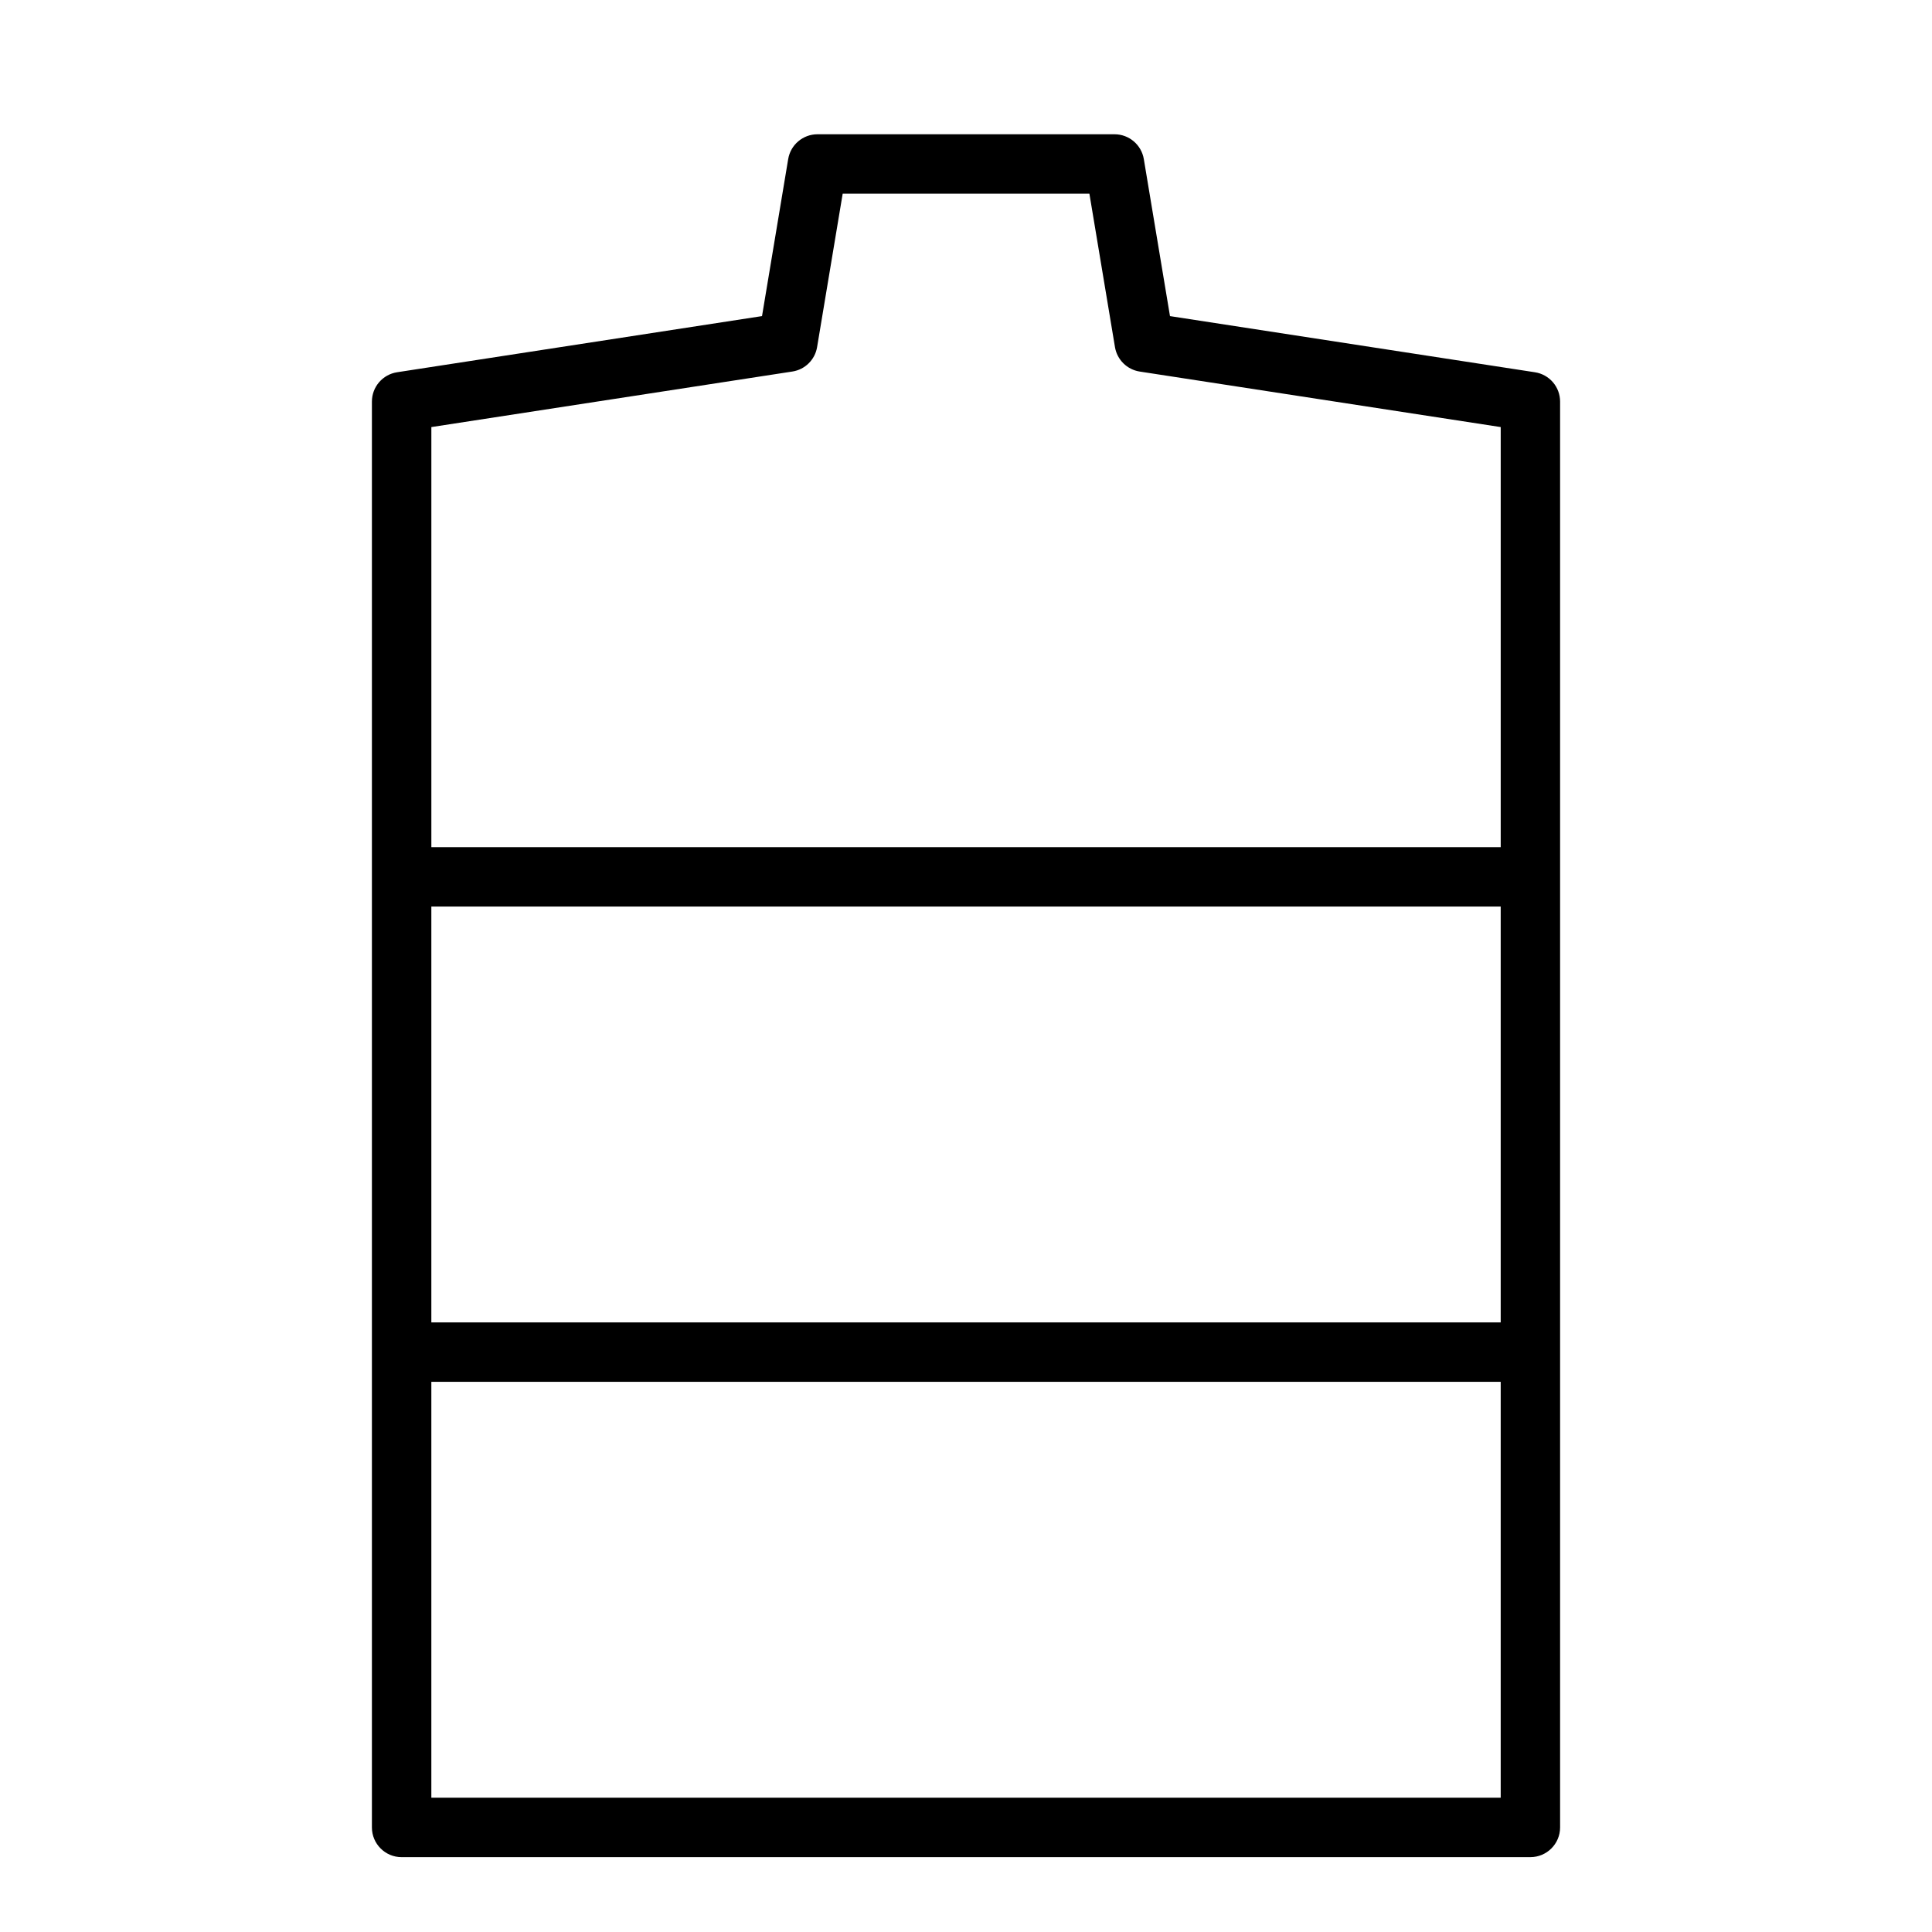
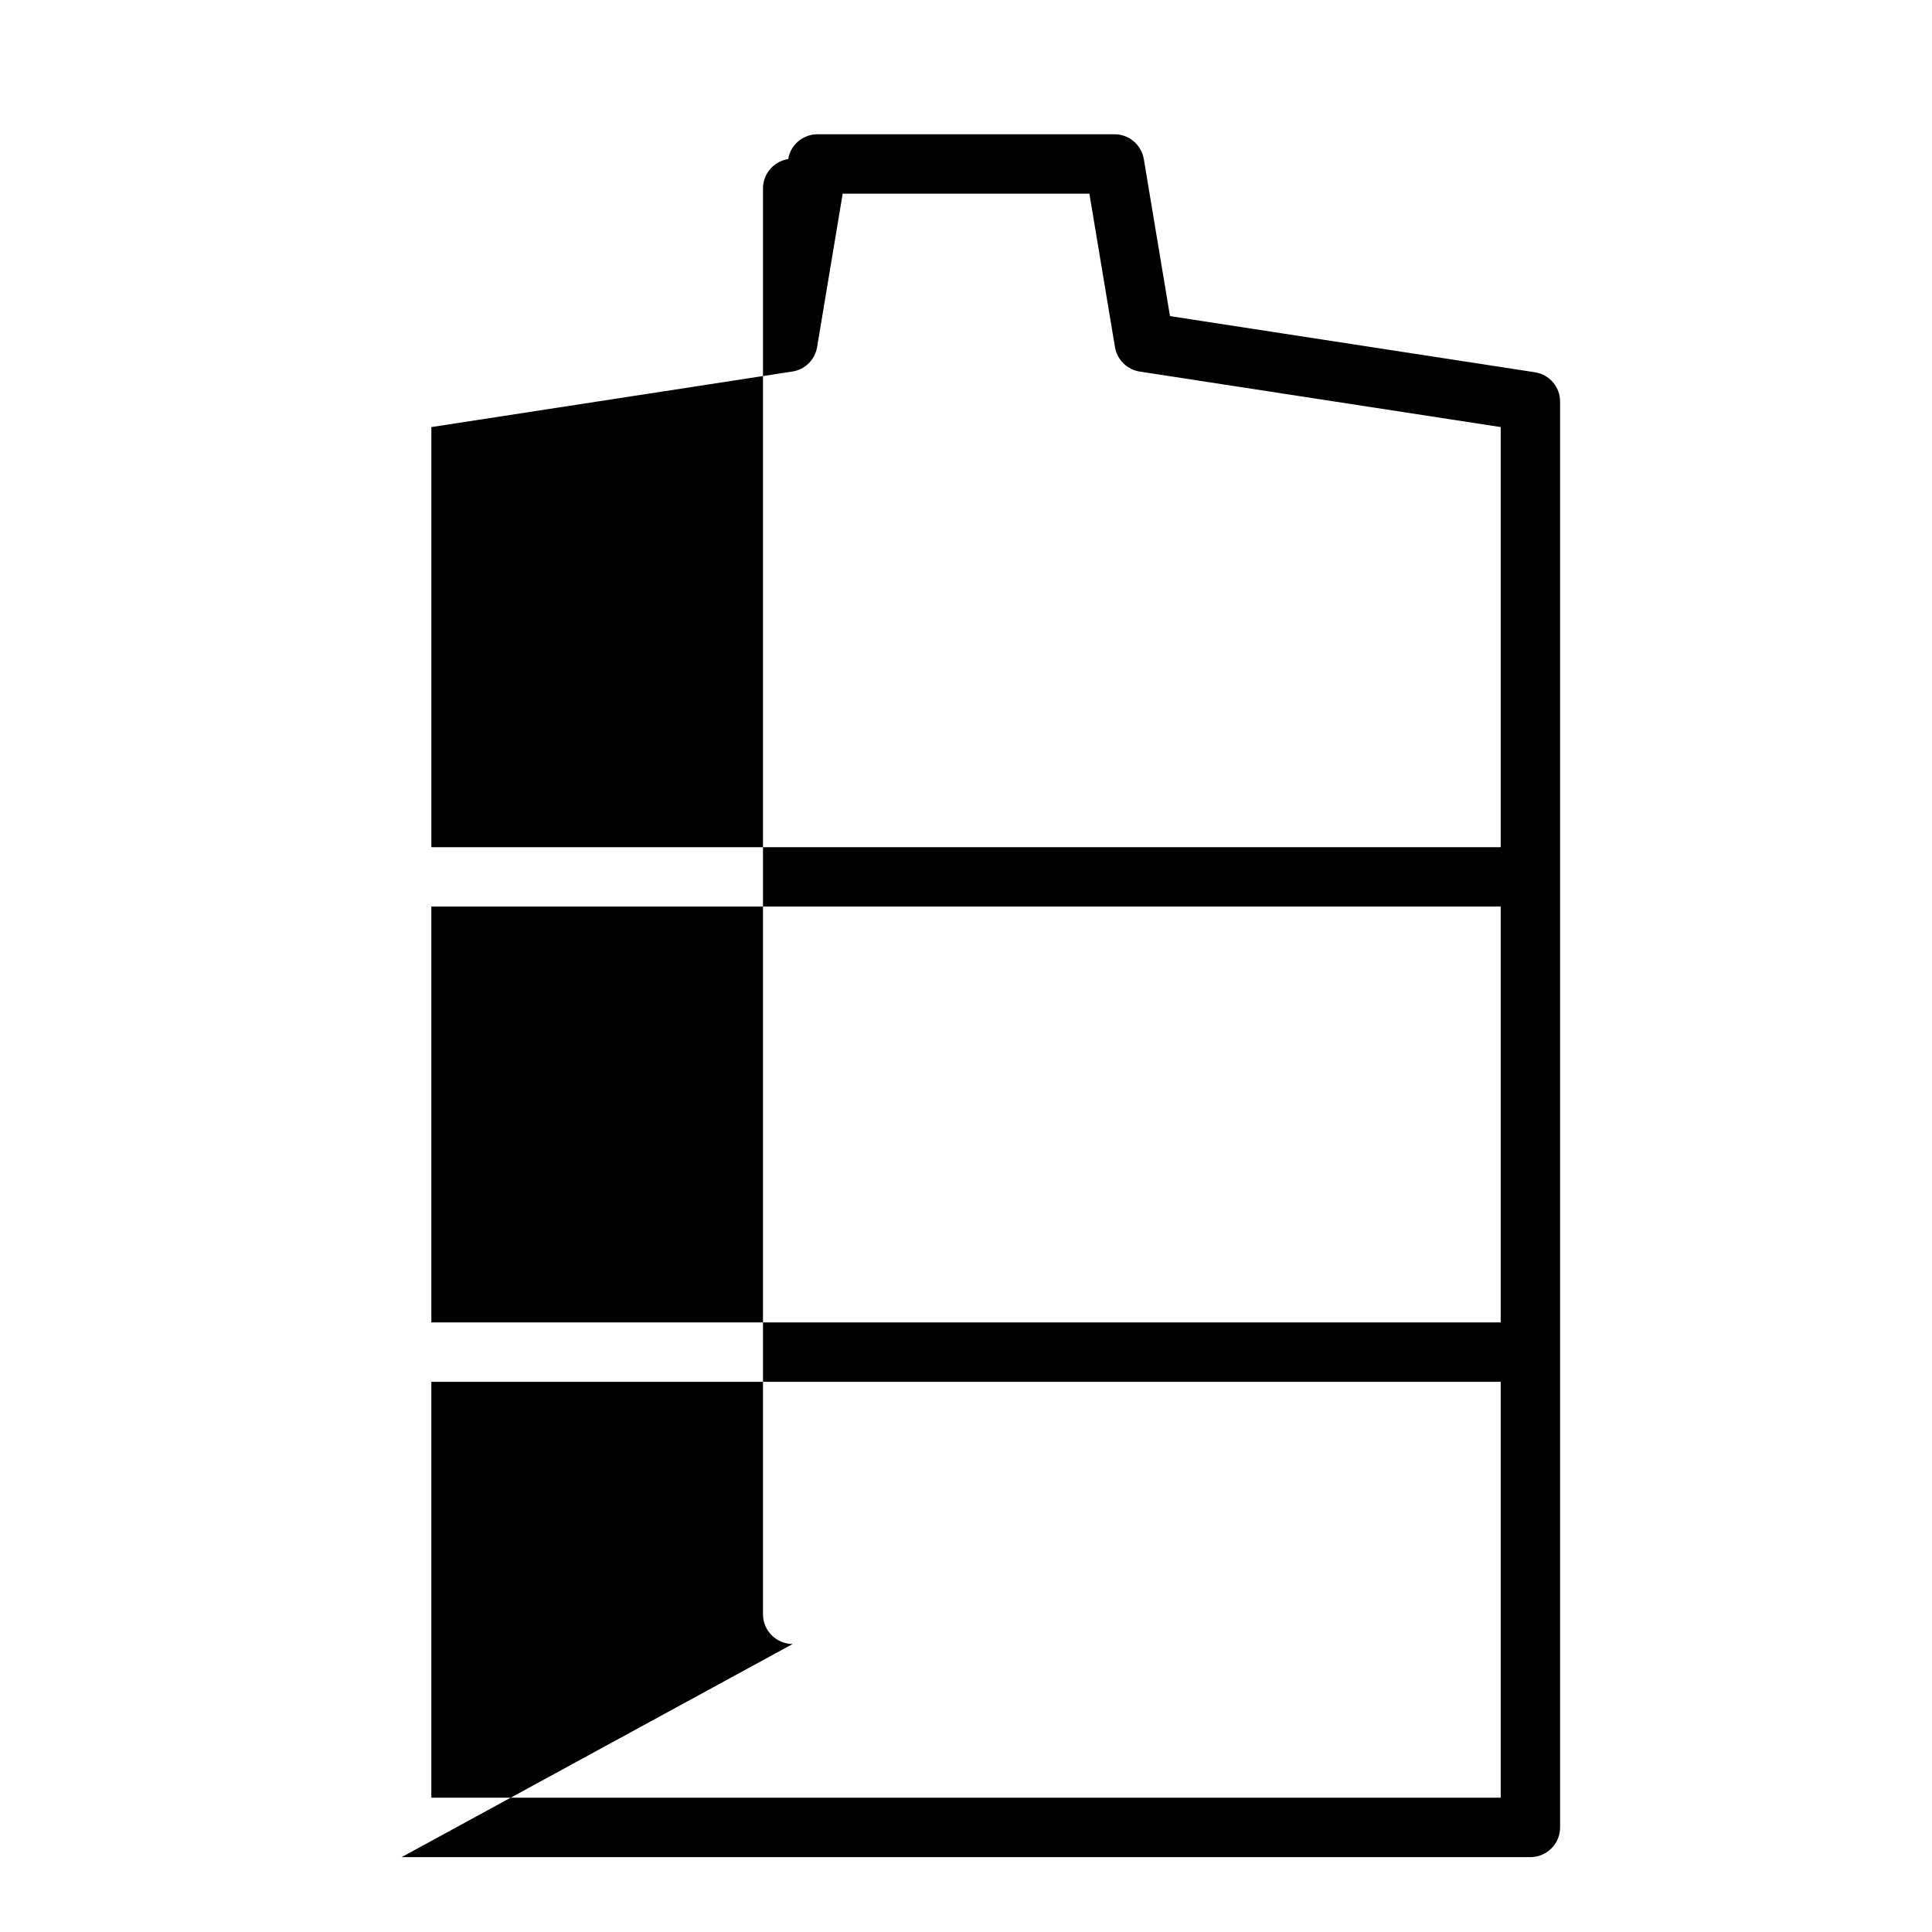
<svg xmlns="http://www.w3.org/2000/svg" fill="#000000" width="800px" height="800px" version="1.1" viewBox="144 144 512 512">
-   <path d="m250.43 636.16h299.14c4.344 0 7.871-3.527 7.871-7.871v-377.86c0-3.891-2.832-7.188-6.676-7.777l-96.707-14.879-6.934-41.613c-0.637-3.793-3.922-6.578-7.762-6.578h-78.723c-3.848 0-7.133 2.785-7.762 6.574l-6.934 41.613-96.707 14.879c-3.844 0.594-6.676 3.894-6.676 7.781v377.86c0 4.348 3.527 7.875 7.871 7.875zm291.27-141.7h-283.39v-110.21h283.39zm-283.39 125.95v-110.21h283.39v110.21zm95.664-377.95c3.363-0.512 6.016-3.133 6.566-6.488l6.781-40.652h65.379l6.777 40.66c0.559 3.352 3.203 5.969 6.566 6.488l95.66 14.711v111.33h-283.39v-111.33z" />
+   <path d="m250.43 636.16h299.14c4.344 0 7.871-3.527 7.871-7.871v-377.86c0-3.891-2.832-7.188-6.676-7.777l-96.707-14.879-6.934-41.613c-0.637-3.793-3.922-6.578-7.762-6.578h-78.723c-3.848 0-7.133 2.785-7.762 6.574c-3.844 0.594-6.676 3.894-6.676 7.781v377.86c0 4.348 3.527 7.875 7.871 7.875zm291.27-141.7h-283.39v-110.21h283.39zm-283.39 125.95v-110.21h283.39v110.21zm95.664-377.95c3.363-0.512 6.016-3.133 6.566-6.488l6.781-40.652h65.379l6.777 40.66c0.559 3.352 3.203 5.969 6.566 6.488l95.66 14.711v111.33h-283.39v-111.33z" />
</svg>